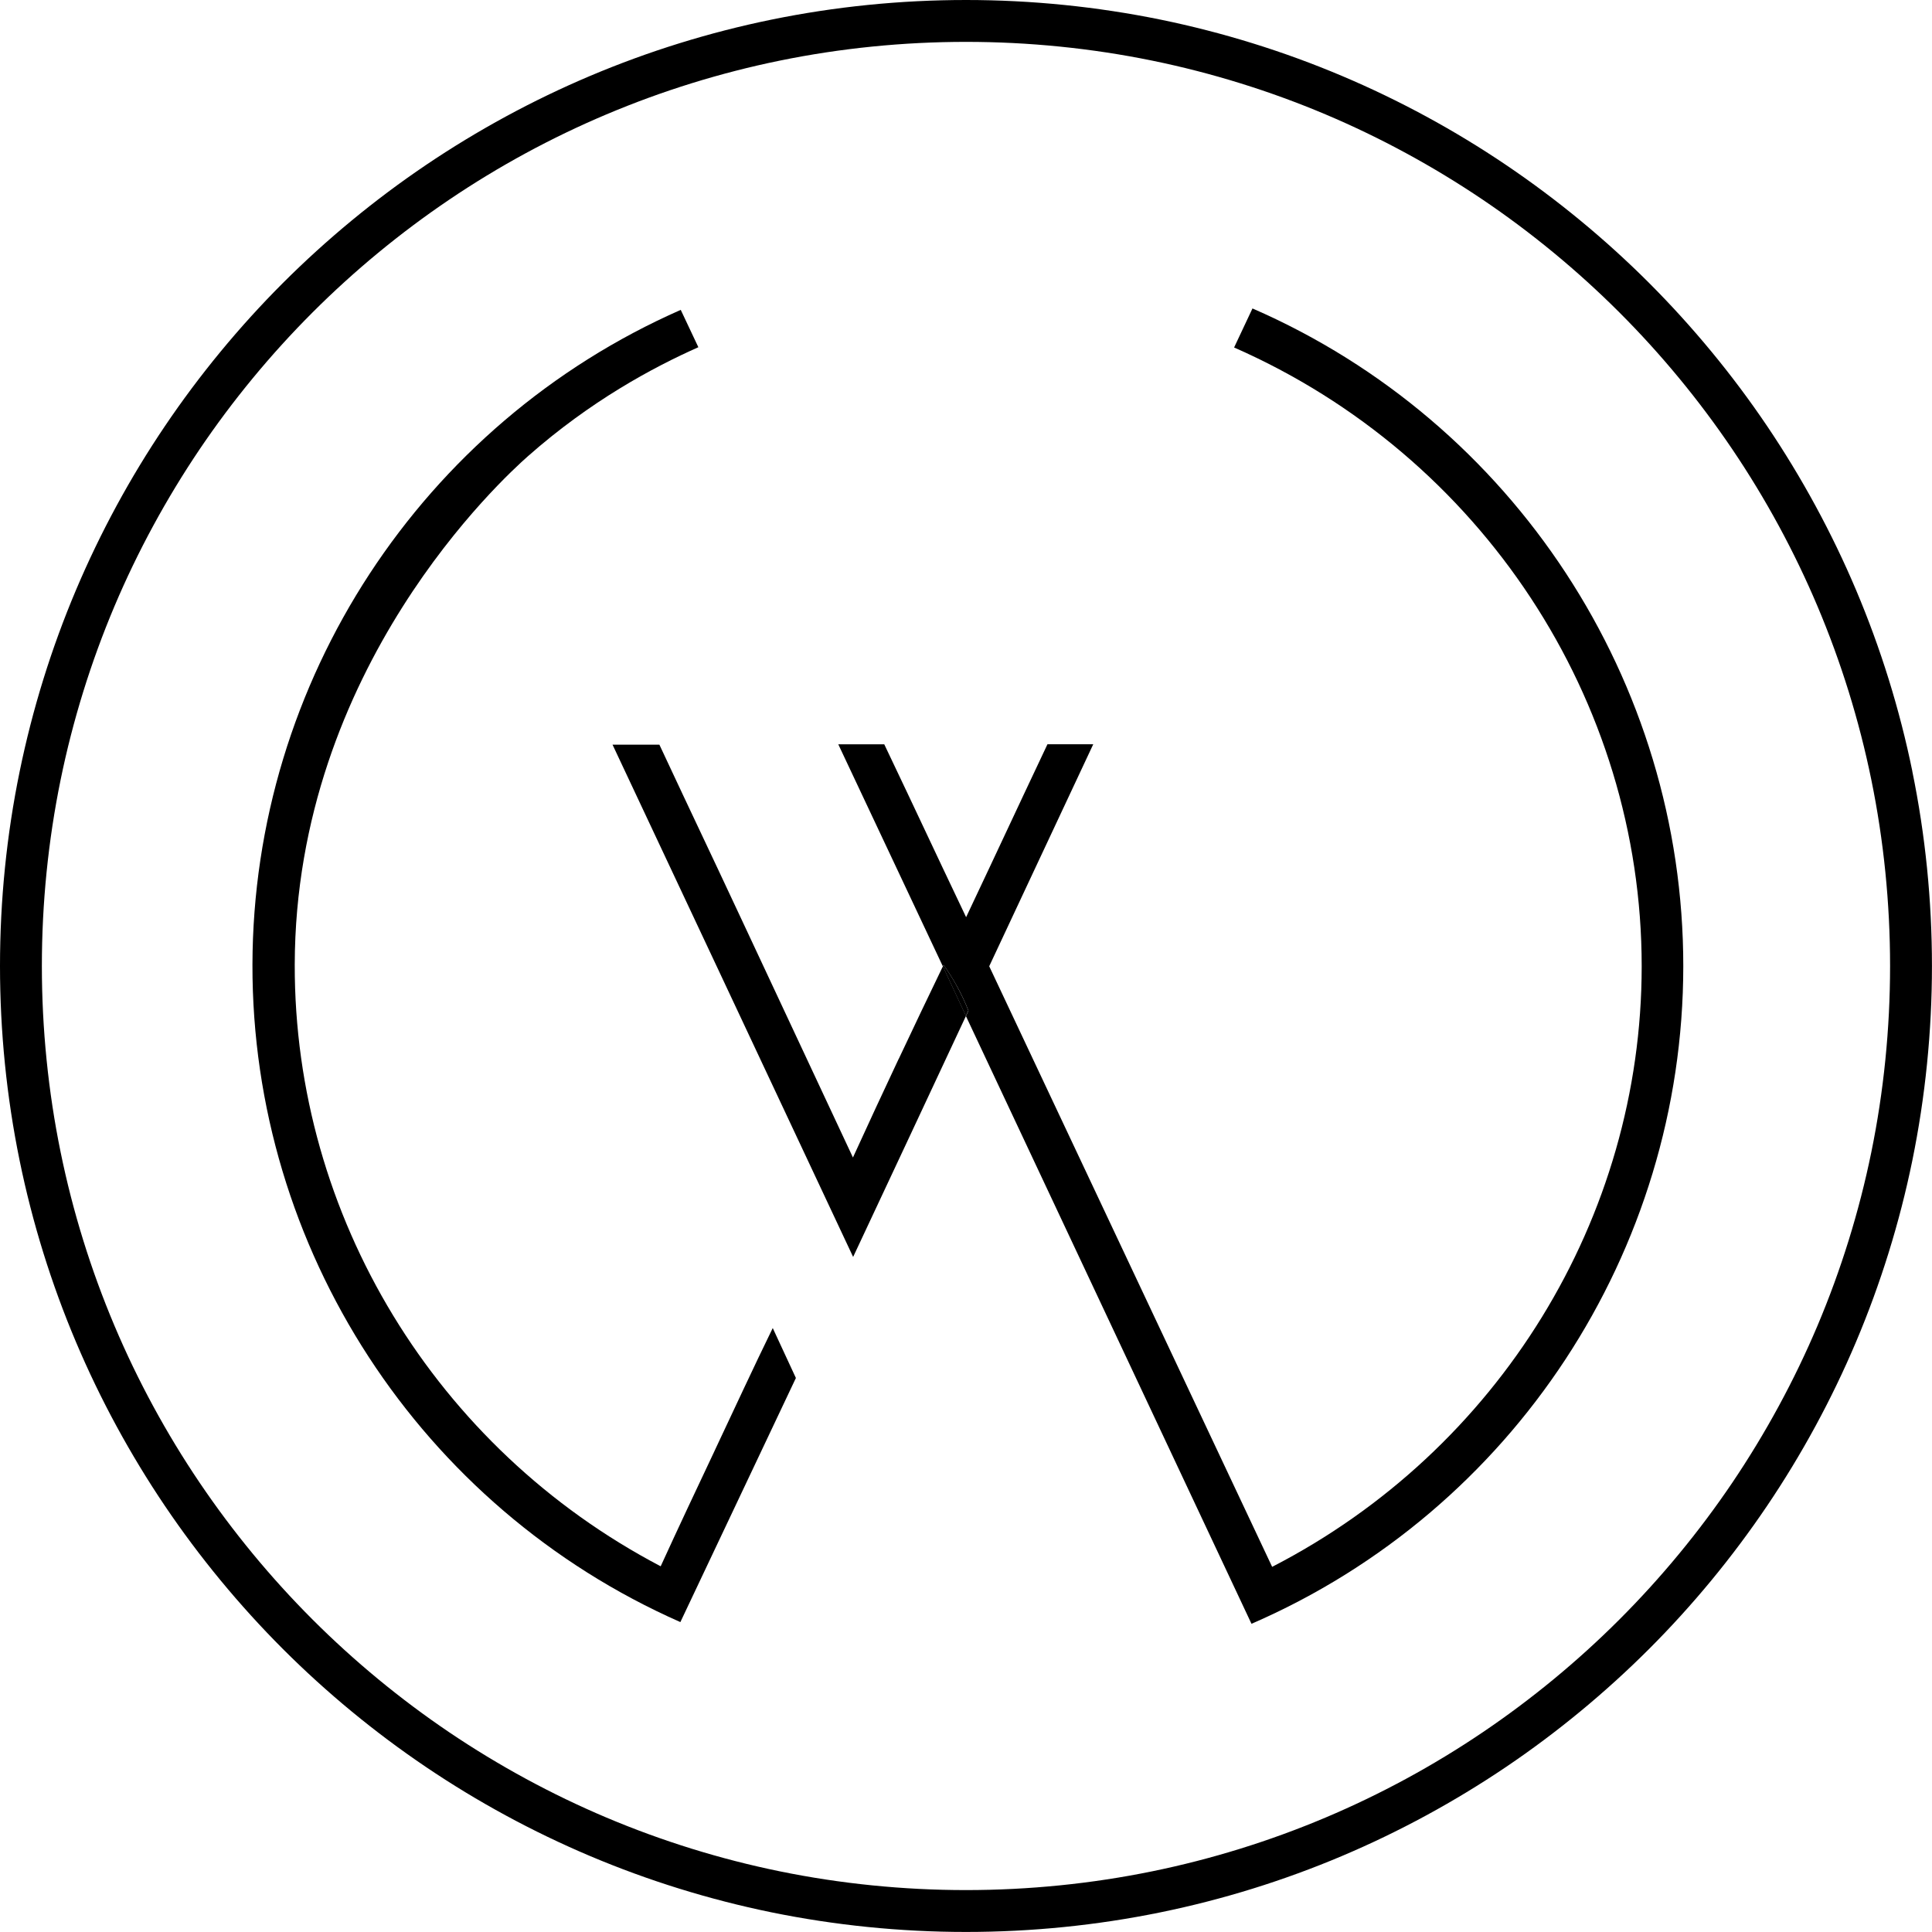
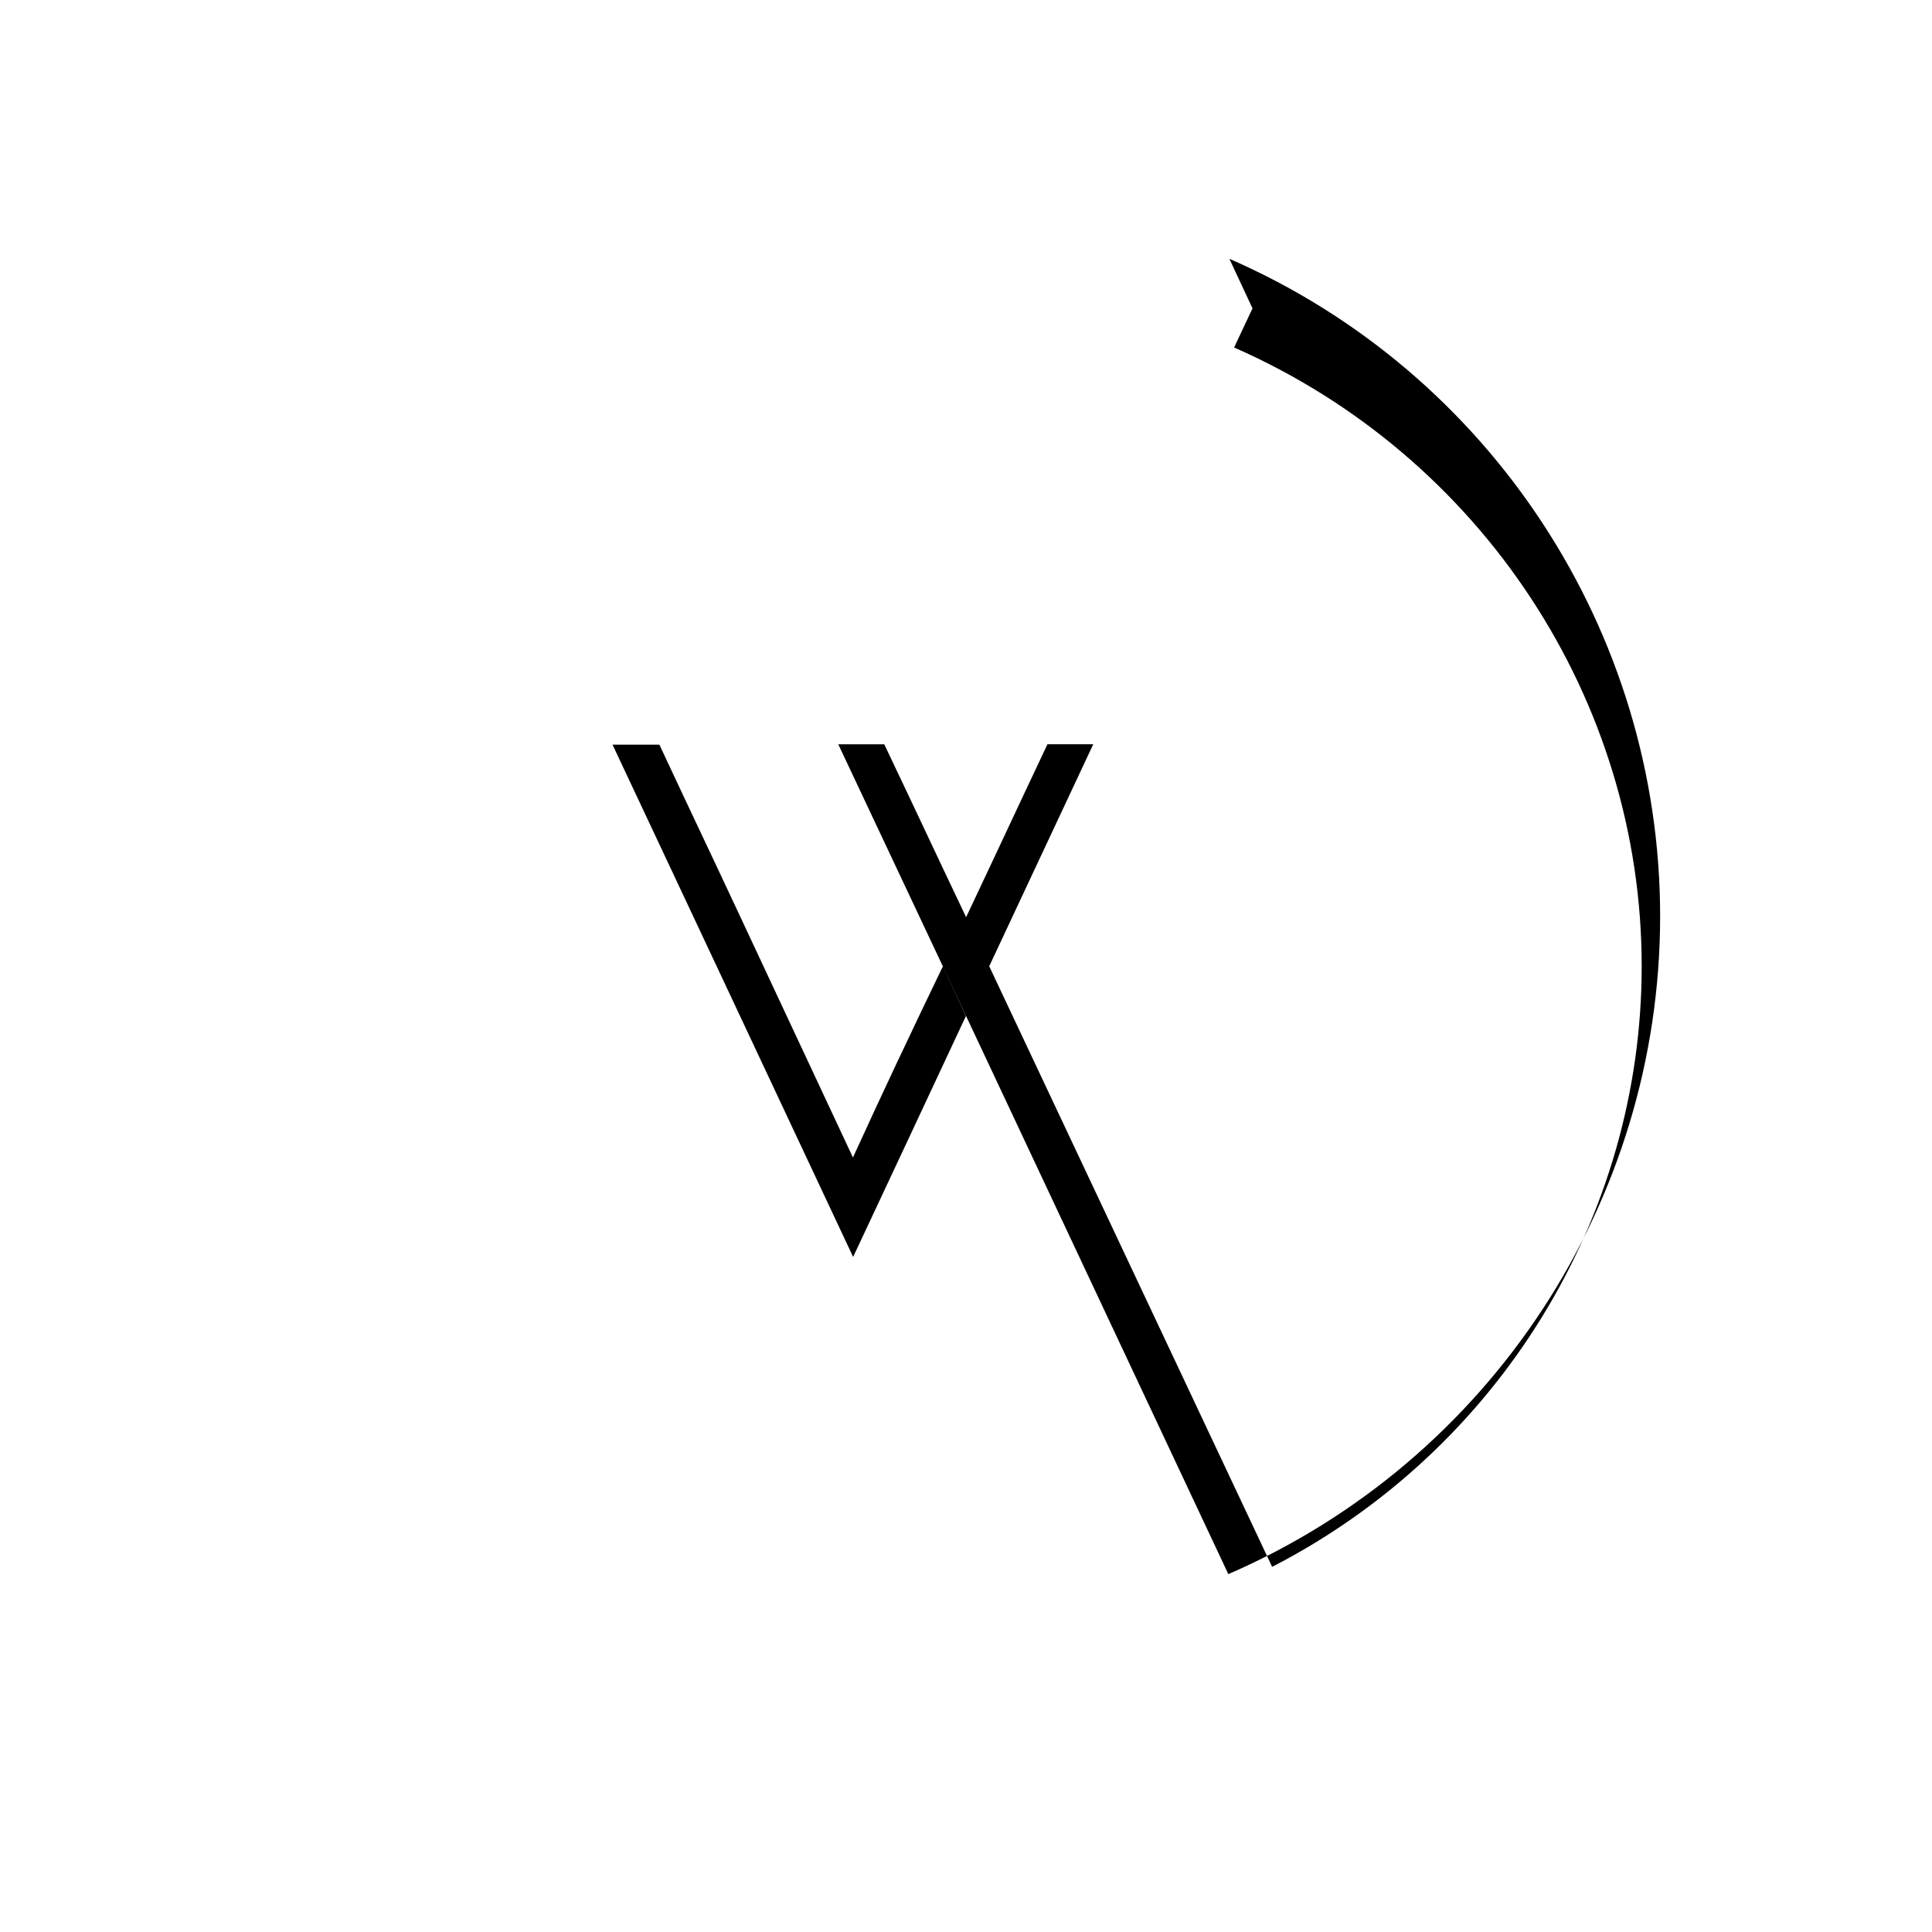
<svg xmlns="http://www.w3.org/2000/svg" viewBox="0 0 418.93 418.93" id="Layer_1">
  <defs>
    <style>.cls-1{fill:none;}</style>
  </defs>
-   <path d="m394.1,131.47c-5.02-11.87-11.24-23.32-18.47-34.04-7.17-10.61-15.4-20.59-24.47-29.66-9.07-9.07-19.05-17.3-29.66-24.47-10.71-7.24-22.16-13.45-34.04-18.47-12.09-5.11-24.74-9.04-37.61-11.67-13.2-2.7-26.79-4.07-40.39-4.07s-27.19,1.37-40.39,4.07c-12.86,2.63-25.52,6.56-37.61,11.67-11.87,5.02-23.32,11.24-34.04,18.47-10.61,7.17-20.59,15.4-29.66,24.47-9.07,9.07-17.3,19.05-24.47,29.66-7.24,10.71-13.45,22.16-18.47,34.04-5.11,12.09-9.04,24.74-11.67,37.61-2.7,13.2-4.07,26.79-4.07,40.39s1.37,27.19,4.07,40.39c2.63,12.86,6.56,25.52,11.67,37.61,5.02,11.87,11.24,23.32,18.47,34.04,7.17,10.61,15.4,20.59,24.47,29.66,9.07,9.07,19.05,17.3,29.66,24.47,10.71,7.24,22.16,13.45,34.04,18.47,12.09,5.11,24.74,9.04,37.61,11.67,13.2,2.7,26.79,4.07,40.39,4.07s27.19-1.37,40.39-4.07c12.86-2.63,25.52-6.56,37.61-11.67,11.87-5.02,23.32-11.24,34.04-18.47,10.61-7.17,20.59-15.4,29.66-24.47,9.07-9.07,17.3-19.05,24.47-29.66,7.24-10.71,13.45-22.16,18.47-34.04,5.11-12.09,9.04-24.74,11.67-37.61,2.7-13.2,4.07-26.79,4.07-40.39s-1.37-27.19-4.07-40.39c-2.63-12.86-6.56-25.52-11.67-37.61Zm-246.56,220.25c-56.39-24.87-92.91-80.98-92.79-142.57.13-61.39,36.64-117.21,92.87-141.97.64,1.35,1.27,2.7,1.91,4.05s1.27,2.7,1.91,4.05c-9.84,4.37-23.37,11.63-36.95,23.63-5.34,4.71-50.45,45.86-50.57,110.24-.11,54.51,30.56,104.9,79.35,130.47,3.86-8.46,7.83-16.87,11.81-25.29,4.12-8.72,8.26-17.71,12.5-26.38,1.66,3.51,3.36,7.32,5.02,10.83-8.35,17.64-16.7,35.28-25.05,52.93Zm123.81.36c-20.63-43.92-41.26-87.83-61.89-131.75v-.03c-3.87,8.25-8.14,17.39-11.96,25.55-4,8.55-8.51,18.16-12.52,26.71-9.81-20.89-19.61-41.78-29.42-62.67s-12.94-27.52-22.75-48.41h10.16c8.09,17.3,9.6,20.33,17.69,37.63,8.09,17.3,16.19,34.59,24.28,51.89,3.26-7.13,6.56-14.25,9.9-21.35,3.16-6.72,6.36-13.43,9.59-20.11v-.02c-9.78-20.8-12.91-27.34-22.68-48.14h9.97c8.17,17.16,9.58,20.34,17.75,37.49,8.11-17.16,9.53-20.34,17.64-37.5,3.32,0,6.61,0,9.93,0-9.75,20.8-12.81,27.34-22.56,48.14,20.45,43.41,40.9,86.82,61.35,130.23,49.09-25.26,80.13-75.66,80.13-130.23,0-57.77-34.78-110.62-88.38-134.17,1.33-2.83,2.66-5.65,3.99-8.48,56.64,24.68,93.43,80.86,93.4,142.64-.03,61.81-36.92,117.98-93.63,142.57Z" class="cls-1" />
-   <path d="m271.59,66.87c-1.33,2.83-2.66,5.65-3.99,8.48,53.61,23.55,88.38,76.4,88.38,134.17,0,54.58-31.04,104.97-80.13,130.23-20.45-43.41-40.9-86.82-61.35-130.23,9.75-20.8,12.81-27.34,22.56-48.14-3.32,0-6.61,0-9.93,0-8.11,17.16-9.53,20.34-17.64,37.5-8.17-17.16-9.58-20.34-17.75-37.49h-9.97c9.77,20.8,12.9,27.34,22.67,48.14v.02c.06-.1.11-.2.16-.31.92,1.28,1.88,2.76,2.81,4.43,1.09,1.96,1.93,3.81,2.59,5.48-.18.39-.36.78-.54,1.17v.03c20.64,43.92,41.27,87.83,61.91,131.75,56.71-24.59,93.6-80.76,93.63-142.57.03-61.78-36.75-117.96-93.4-142.64Z" />
-   <path d="m155.07,314.34c-3.97,8.41-7.94,16.82-11.81,25.29-48.79-25.57-79.46-75.97-79.35-130.47.13-64.38,45.24-105.53,50.57-110.24,13.59-12,27.12-19.26,36.95-23.63-.64-1.35-1.27-2.7-1.91-4.05s-1.27-2.7-1.91-4.05c-56.23,24.75-92.74,80.58-92.87,141.97-.13,61.59,36.39,117.7,92.79,142.57,8.35-17.64,16.7-35.28,25.05-52.93-1.66-3.51-3.36-7.32-5.02-10.83-4.24,8.67-8.38,17.65-12.5,26.38Z" />
+   <path d="m271.59,66.87c-1.33,2.83-2.66,5.65-3.99,8.48,53.61,23.55,88.38,76.4,88.38,134.17,0,54.58-31.04,104.97-80.13,130.23-20.45-43.41-40.9-86.82-61.35-130.23,9.75-20.8,12.81-27.34,22.56-48.14-3.32,0-6.61,0-9.93,0-8.11,17.16-9.53,20.34-17.64,37.5-8.17-17.16-9.58-20.34-17.75-37.49h-9.97c9.77,20.8,12.9,27.34,22.67,48.14v.02v.03c20.64,43.92,41.27,87.83,61.91,131.75,56.71-24.59,93.6-80.76,93.63-142.57.03-61.78-36.75-117.96-93.4-142.64Z" />
  <path d="m194.85,229.64c-3.34,7.1-6.64,14.21-9.9,21.35-8.09-17.3-16.19-34.59-24.28-51.89-8.09-17.3-9.6-20.33-17.69-37.63h-10.16c9.81,20.89,12.94,27.52,22.75,48.41s19.61,41.78,29.42,62.67c4.01-8.55,8.52-18.16,12.52-26.71,3.82-8.16,8.09-17.3,11.95-25.55l-5-10.77c-3.23,6.69-6.43,13.39-9.59,20.11Z" />
-   <path d="m207.4,213.65c-.93-1.67-1.89-3.15-2.81-4.43-.05.1-.1.2-.15.31l5,10.77c.18-.39.36-.78.54-1.17-.66-1.67-1.5-3.52-2.59-5.48Z" />
-   <path d="m414.67,167.25c-2.75-13.45-6.86-26.68-12.21-39.32-5.25-12.41-11.75-24.38-19.31-35.58-7.49-11.09-16.1-21.52-25.57-31-9.48-9.48-19.91-18.08-31-25.57-11.2-7.57-23.17-14.06-35.58-19.31-12.64-5.35-25.87-9.45-39.32-12.21-13.8-2.82-28-4.26-42.21-4.26s-28.41,1.43-42.21,4.26c-13.45,2.75-26.68,6.86-39.32,12.21-12.41,5.25-24.38,11.75-35.58,19.31-11.09,7.49-21.52,16.1-31,25.57-9.48,9.48-18.08,19.91-25.57,31-7.57,11.2-14.06,23.17-19.31,35.58-5.35,12.64-9.45,25.87-12.21,39.32C1.43,181.05,0,195.26,0,209.46s1.43,28.41,4.26,42.21c2.75,13.45,6.86,26.68,12.21,39.32,5.25,12.41,11.75,24.38,19.31,35.58,7.49,11.09,16.1,21.52,25.57,31,9.48,9.48,19.91,18.08,31,25.57,11.2,7.57,23.17,14.06,35.58,19.31,12.64,5.35,25.87,9.45,39.32,12.21,13.8,2.82,28,4.26,42.21,4.26s28.41-1.43,42.21-4.26c13.45-2.75,26.68-6.86,39.32-12.21,12.41-5.25,24.38-11.75,35.58-19.31,11.09-7.49,21.52-16.1,31-25.57,9.48-9.48,18.08-19.91,25.57-31,7.57-11.2,14.06-23.17,19.31-35.58,5.35-12.64,9.45-25.87,12.21-39.32,2.82-13.8,4.26-28,4.26-42.21s-1.43-28.41-4.26-42.21Zm-8.9,82.6c-2.63,12.86-6.56,25.52-11.67,37.61-5.02,11.87-11.24,23.32-18.47,34.04-7.17,10.61-15.4,20.59-24.47,29.66-9.07,9.07-19.05,17.3-29.66,24.47-10.71,7.24-22.16,13.45-34.04,18.47-12.09,5.11-24.74,9.04-37.61,11.67-13.2,2.7-26.79,4.07-40.39,4.07s-27.19-1.37-40.39-4.07c-12.86-2.63-25.52-6.56-37.61-11.67-11.87-5.02-23.32-11.24-34.04-18.47-10.61-7.17-20.59-15.4-29.66-24.47-9.07-9.07-17.3-19.05-24.47-29.66-7.24-10.71-13.45-22.16-18.47-34.04-5.11-12.09-9.04-24.74-11.67-37.61-2.7-13.2-4.07-26.79-4.07-40.39s1.37-27.19,4.07-40.39c2.63-12.86,6.56-25.52,11.67-37.61,5.02-11.87,11.24-23.32,18.47-34.04,7.17-10.61,15.4-20.59,24.47-29.66,9.07-9.07,19.05-17.3,29.66-24.47,10.71-7.24,22.16-13.45,34.04-18.47,12.09-5.11,24.74-9.04,37.61-11.67,13.2-2.7,26.79-4.07,40.39-4.07s27.19,1.37,40.39,4.07c12.86,2.63,25.52,6.56,37.61,11.67,11.87,5.02,23.32,11.24,34.04,18.47,10.61,7.17,20.59,15.4,29.66,24.47,9.07,9.07,17.3,19.05,24.47,29.66,7.24,10.71,13.45,22.16,18.47,34.04,5.11,12.09,9.04,24.74,11.67,37.61,2.7,13.2,4.07,26.79,4.07,40.39s-1.37,27.19-4.07,40.39Z" />
</svg>